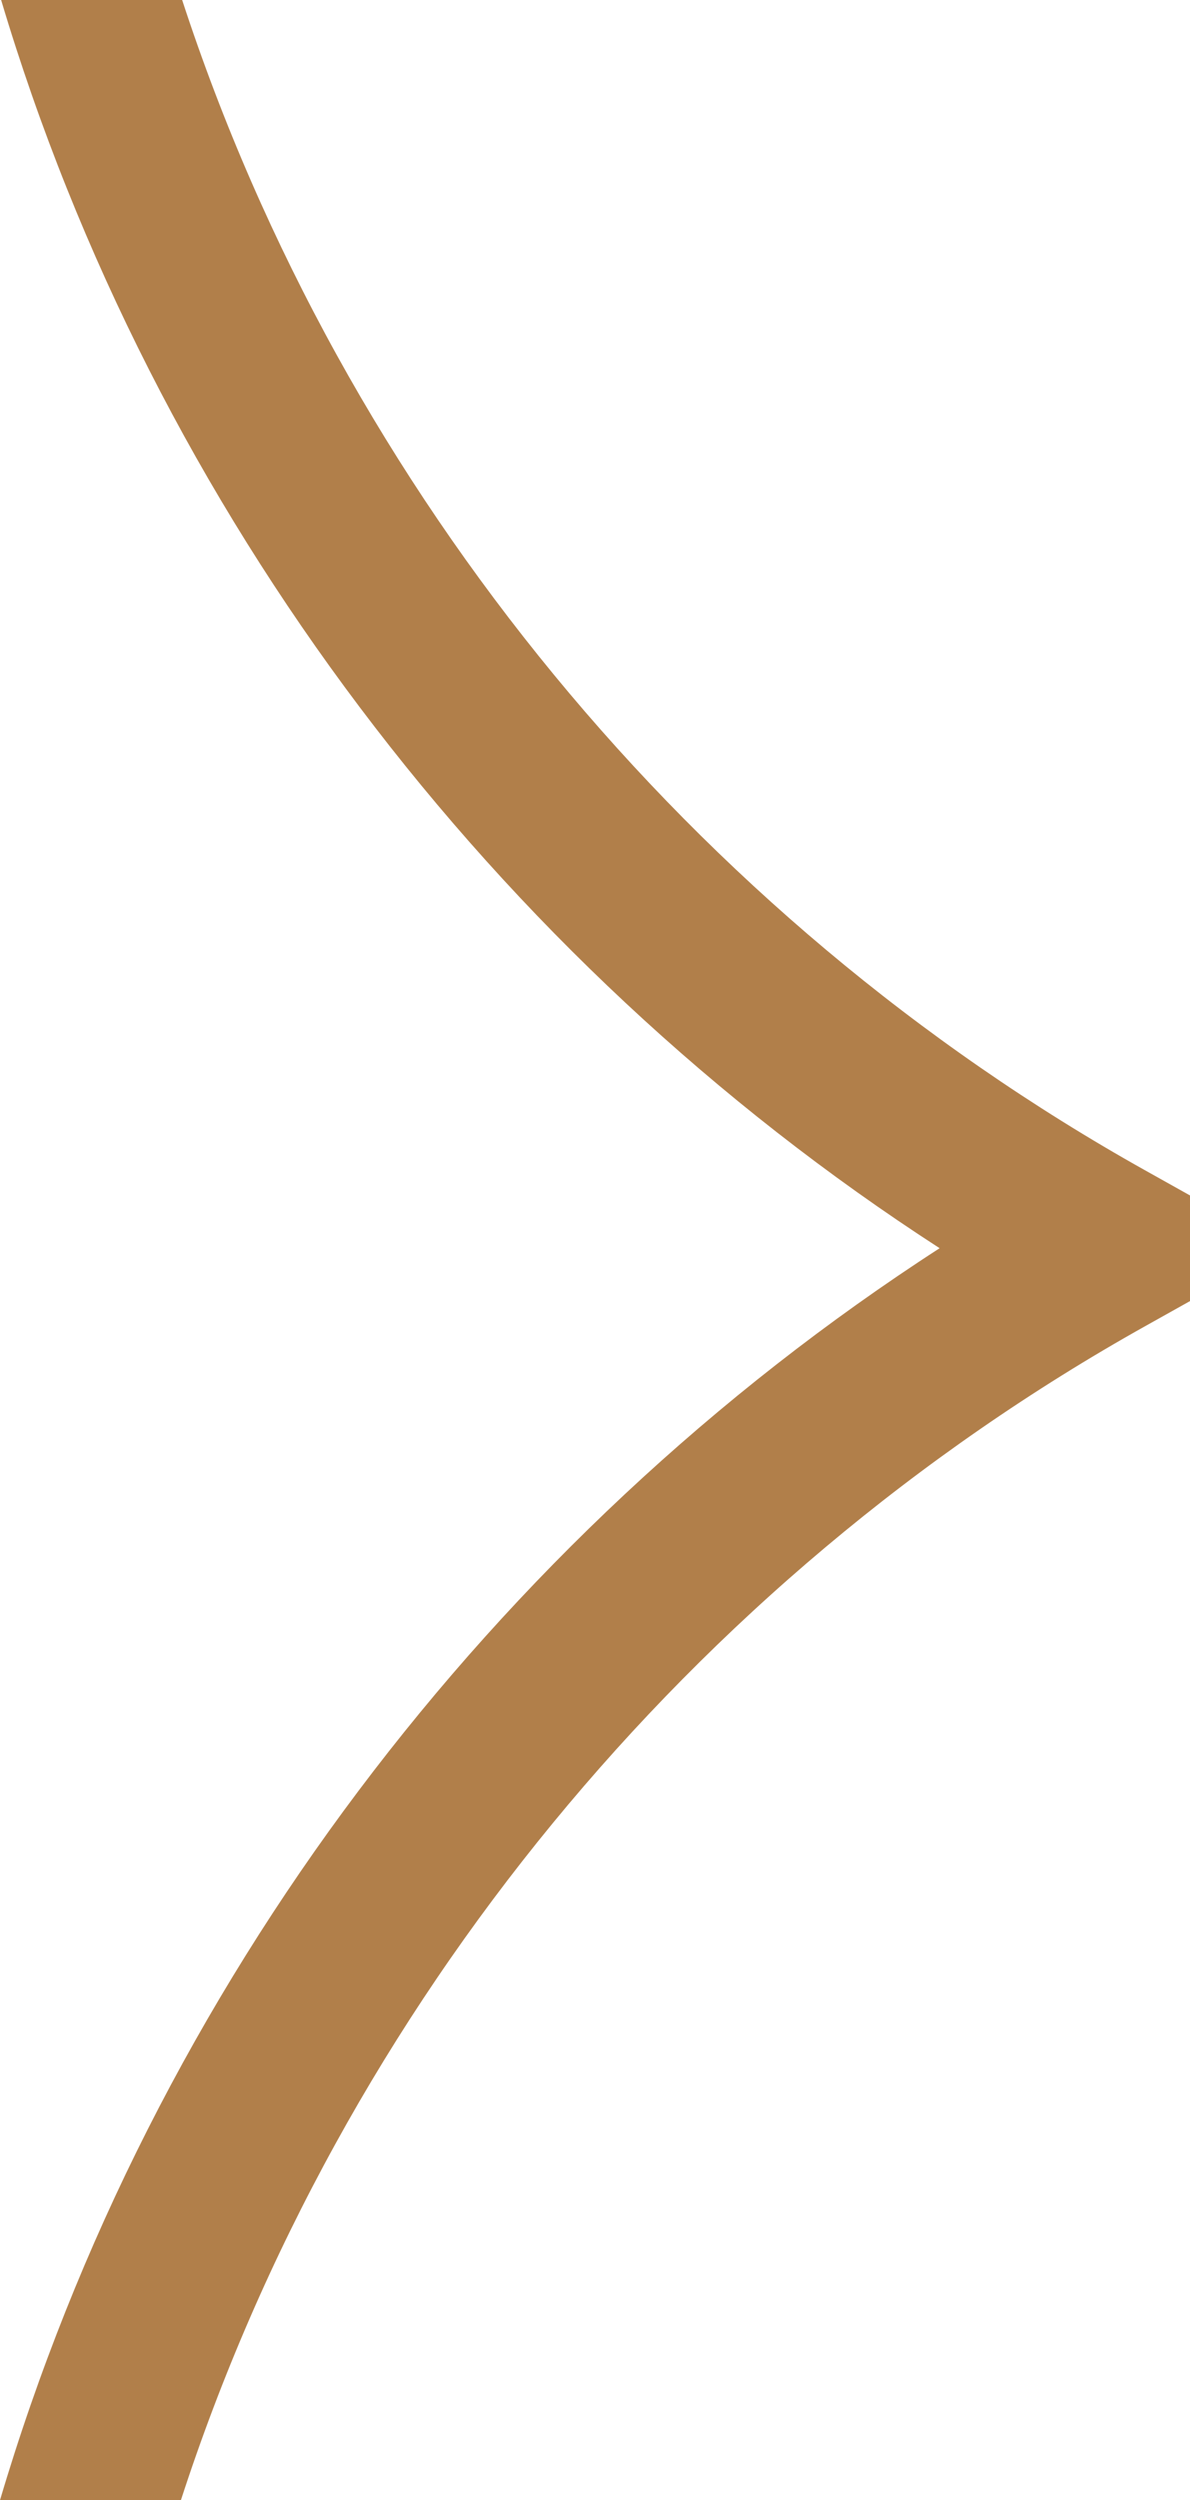
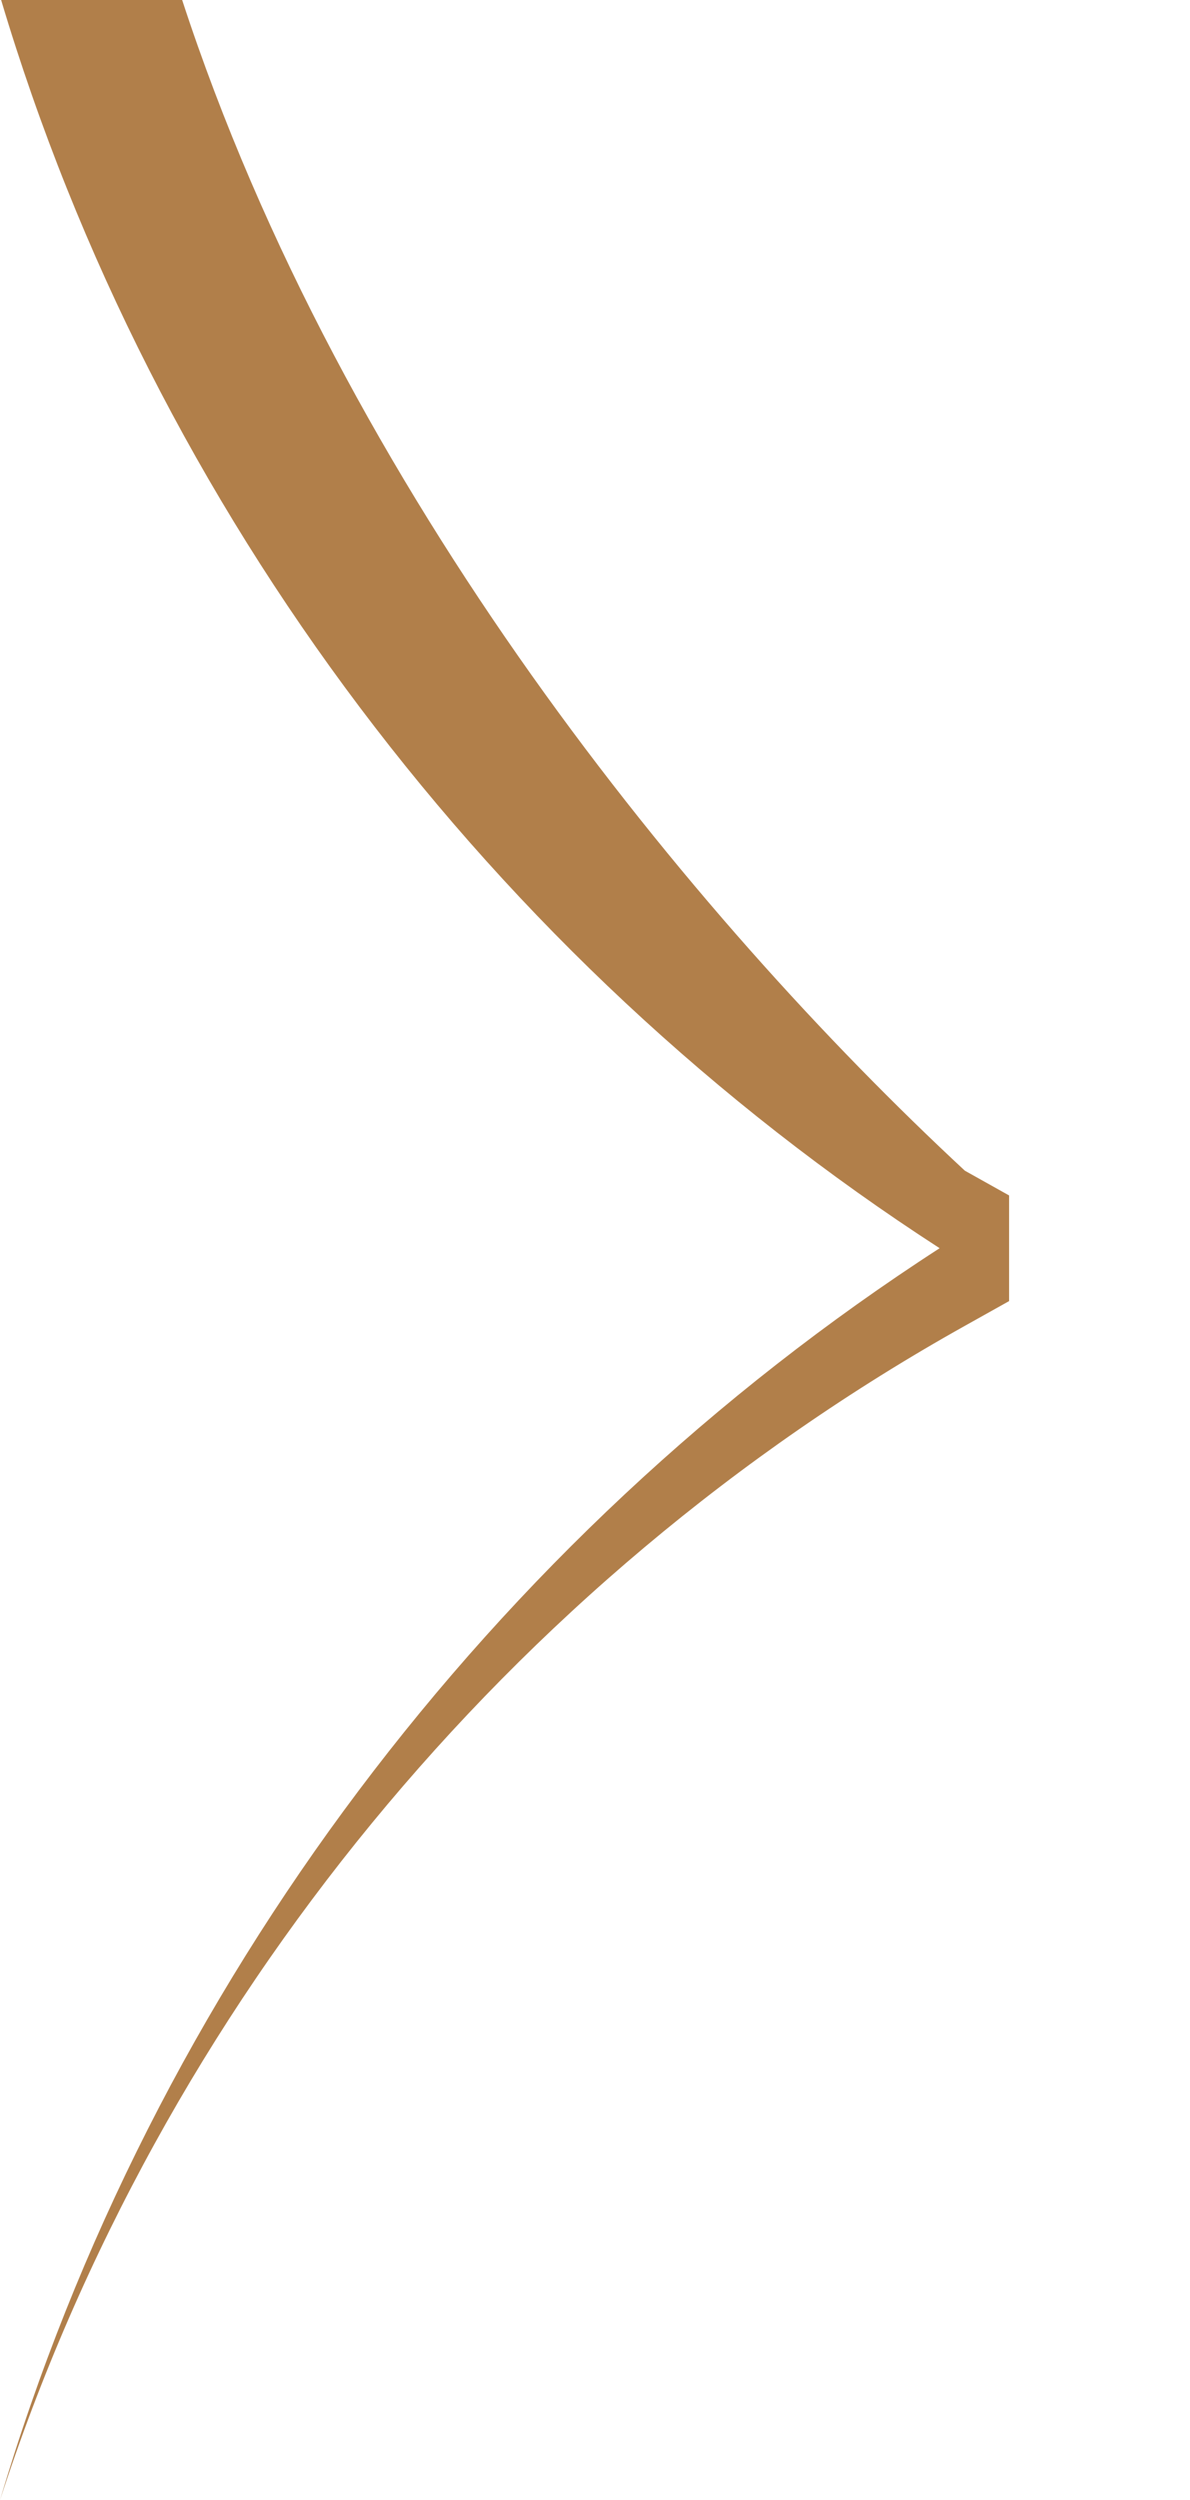
<svg xmlns="http://www.w3.org/2000/svg" id="Layer_1" data-name="Layer 1" viewBox="0 0 95.25 200">
  <defs>
    <style>      .cls-1 {        fill: #b17f4a;        stroke-width: 0px;      }    </style>
  </defs>
-   <path class="cls-1" d="M.09,0c12.2,40.86,39.27,76.68,75.12,99.85C39.27,123.08,12.16,159.02,0,200h14.48c12.84-39.51,40.78-73.58,77.23-93.94l3.54-1.98v-8.45s-3.54-1.98-3.54-1.98C55.35,73.34,27.46,39.39,14.58,0H.09Z" />
+   <path class="cls-1" d="M.09,0c12.2,40.86,39.27,76.68,75.12,99.85C39.27,123.08,12.16,159.02,0,200c12.84-39.51,40.78-73.58,77.23-93.94l3.54-1.98v-8.45s-3.54-1.98-3.54-1.98C55.35,73.34,27.46,39.39,14.58,0H.09Z" />
</svg>